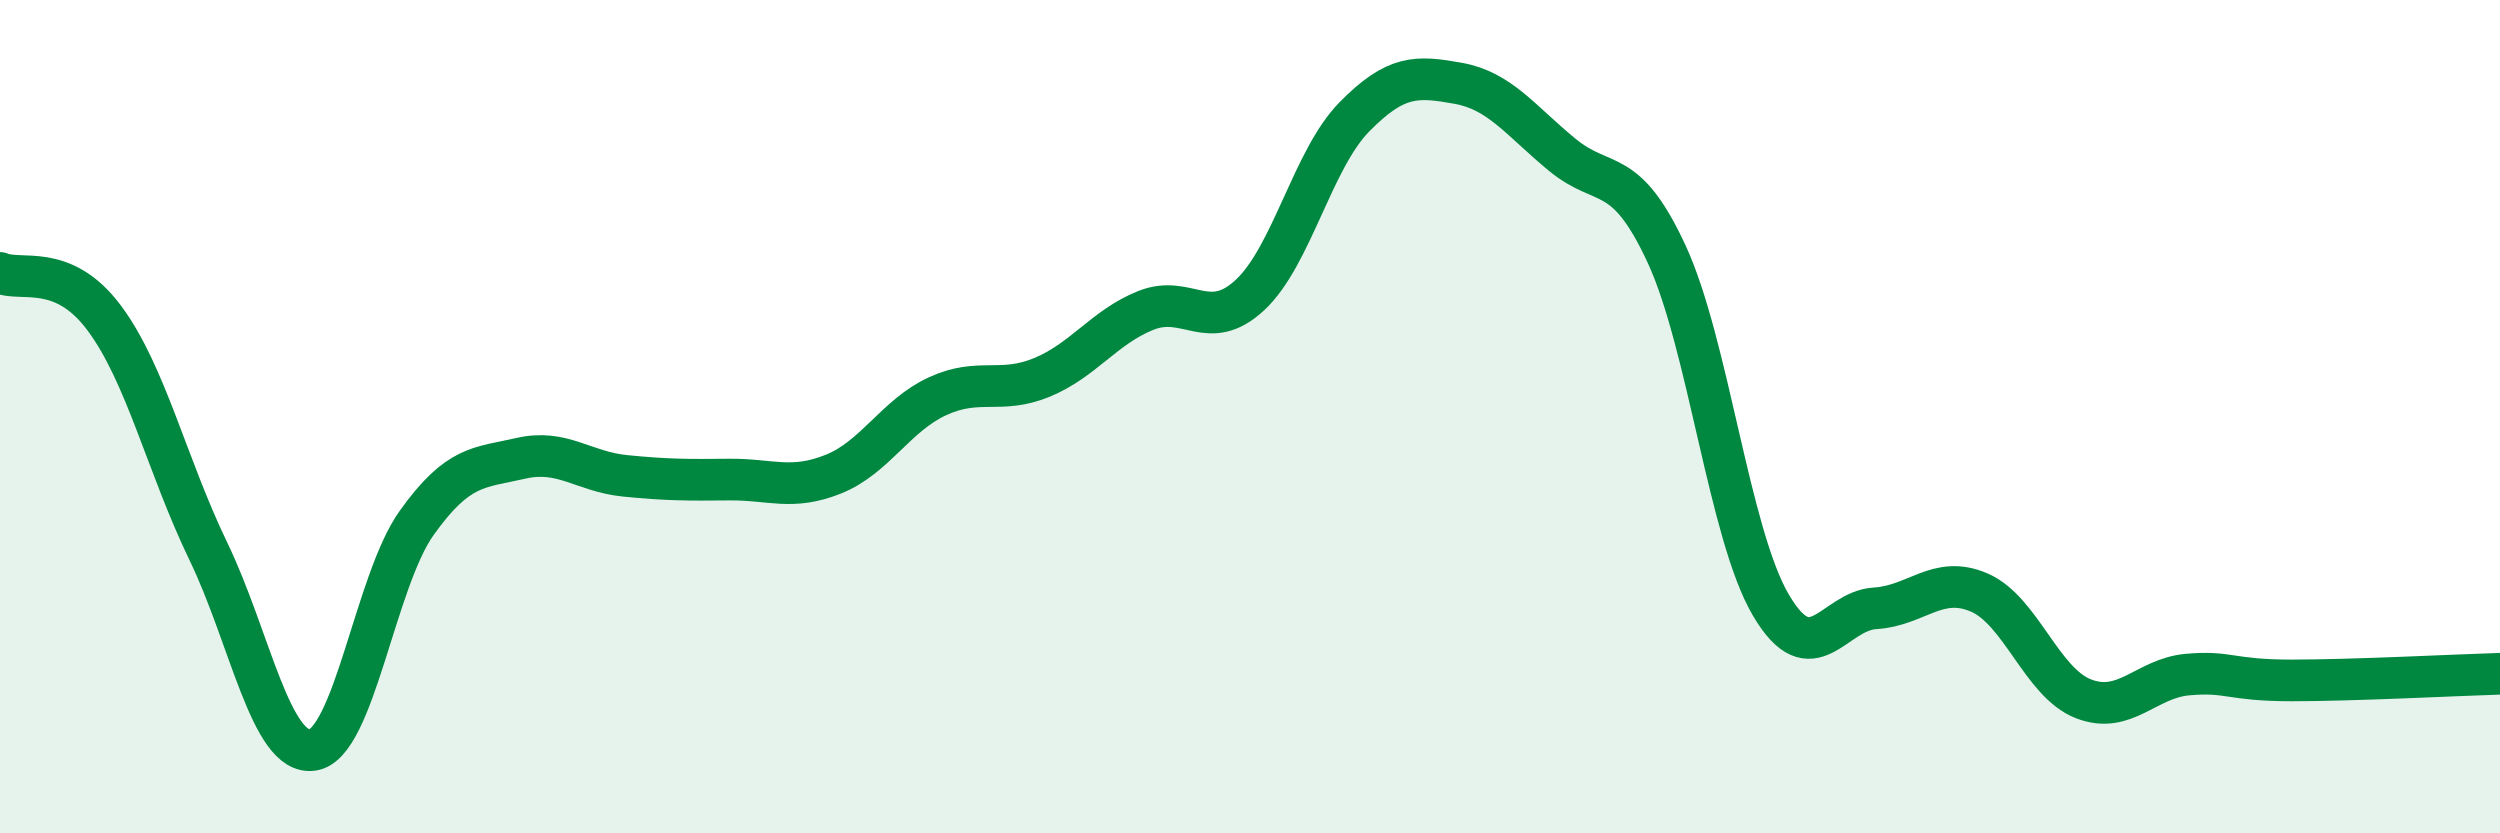
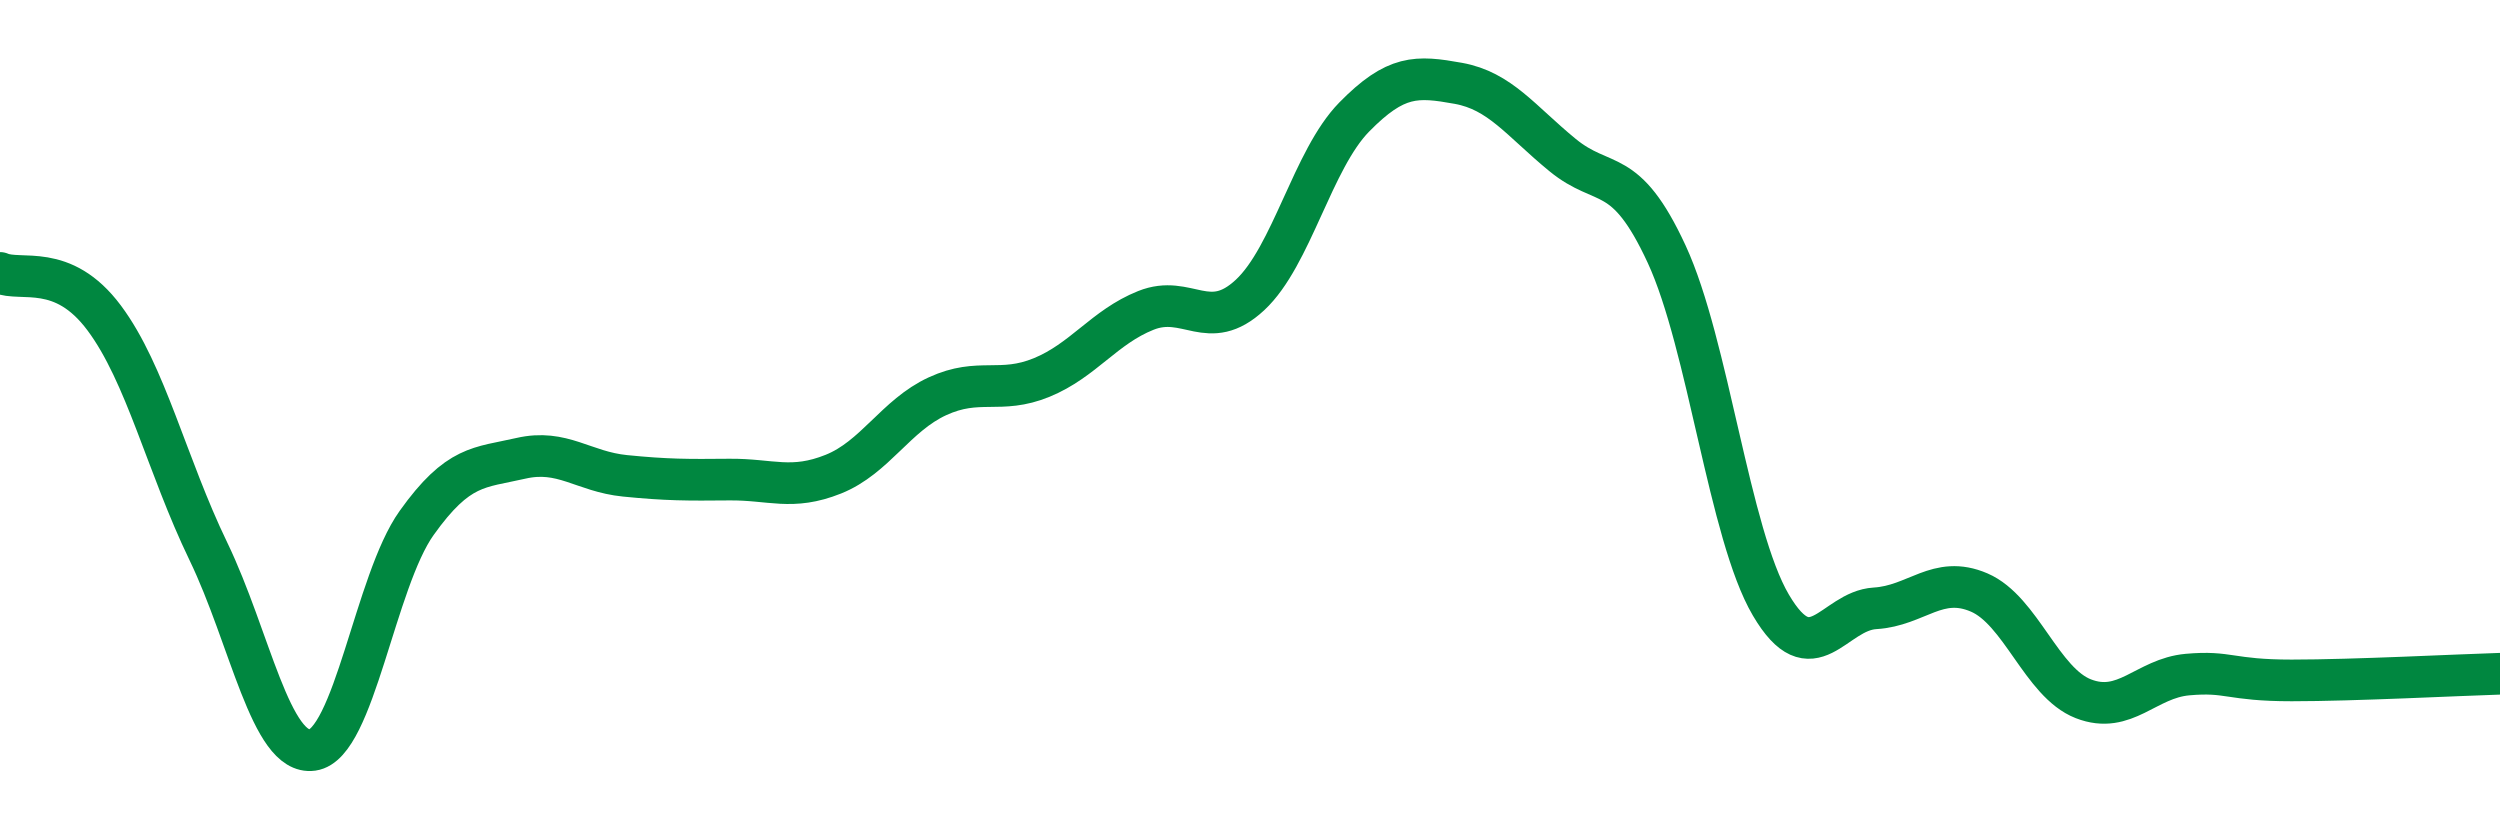
<svg xmlns="http://www.w3.org/2000/svg" width="60" height="20" viewBox="0 0 60 20">
-   <path d="M 0,6.55 C 0.5,6.77 1.5,6.29 2.5,7.63 C 3.5,8.97 4,11.16 5,13.23 C 6,15.3 6.5,18.14 7.5,18 C 8.5,17.86 9,13.95 10,12.55 C 11,11.15 11.5,11.23 12.5,11 C 13.5,10.77 14,11.32 15,11.42 C 16,11.52 16.5,11.52 17.5,11.51 C 18.5,11.5 19,11.78 20,11.38 C 21,10.98 21.5,9.97 22.5,9.51 C 23.5,9.05 24,9.47 25,9.06 C 26,8.65 26.5,7.85 27.5,7.45 C 28.5,7.05 29,8.01 30,7.08 C 31,6.15 31.5,3.83 32.5,2.81 C 33.5,1.79 34,1.82 35,2 C 36,2.18 36.5,2.9 37.5,3.72 C 38.5,4.54 39,3.94 40,6.1 C 41,8.26 41.5,12.82 42.5,14.52 C 43.5,16.22 44,14.66 45,14.6 C 46,14.54 46.5,13.79 47.5,14.22 C 48.5,14.65 49,16.38 50,16.77 C 51,17.16 51.5,16.28 52.5,16.19 C 53.5,16.1 53.5,16.33 55,16.33 C 56.5,16.33 59,16.2 60,16.17L60 20L0 20Z" fill="#008740" opacity="0.1" stroke-linecap="round" stroke-linejoin="round" />
  <path d="M 0,6.55 C 0.5,6.77 1.5,6.29 2.5,7.63 C 3.5,8.97 4,11.16 5,13.23 C 6,15.3 6.5,18.14 7.5,18 C 8.5,17.86 9,13.95 10,12.55 C 11,11.15 11.5,11.23 12.5,11 C 13.5,10.77 14,11.32 15,11.42 C 16,11.52 16.5,11.52 17.5,11.51 C 18.5,11.5 19,11.78 20,11.38 C 21,10.98 21.5,9.97 22.5,9.51 C 23.5,9.05 24,9.47 25,9.06 C 26,8.65 26.5,7.85 27.5,7.45 C 28.5,7.05 29,8.01 30,7.08 C 31,6.15 31.5,3.83 32.5,2.81 C 33.5,1.79 34,1.82 35,2 C 36,2.18 36.5,2.9 37.5,3.72 C 38.5,4.54 39,3.94 40,6.1 C 41,8.26 41.5,12.82 42.5,14.52 C 43.5,16.22 44,14.66 45,14.6 C 46,14.54 46.5,13.79 47.5,14.22 C 48.5,14.65 49,16.38 50,16.77 C 51,17.16 51.5,16.28 52.5,16.19 C 53.5,16.1 53.5,16.33 55,16.33 C 56.5,16.33 59,16.2 60,16.17" stroke="#008740" stroke-width="1" fill="none" stroke-linecap="round" stroke-linejoin="round" />
</svg>